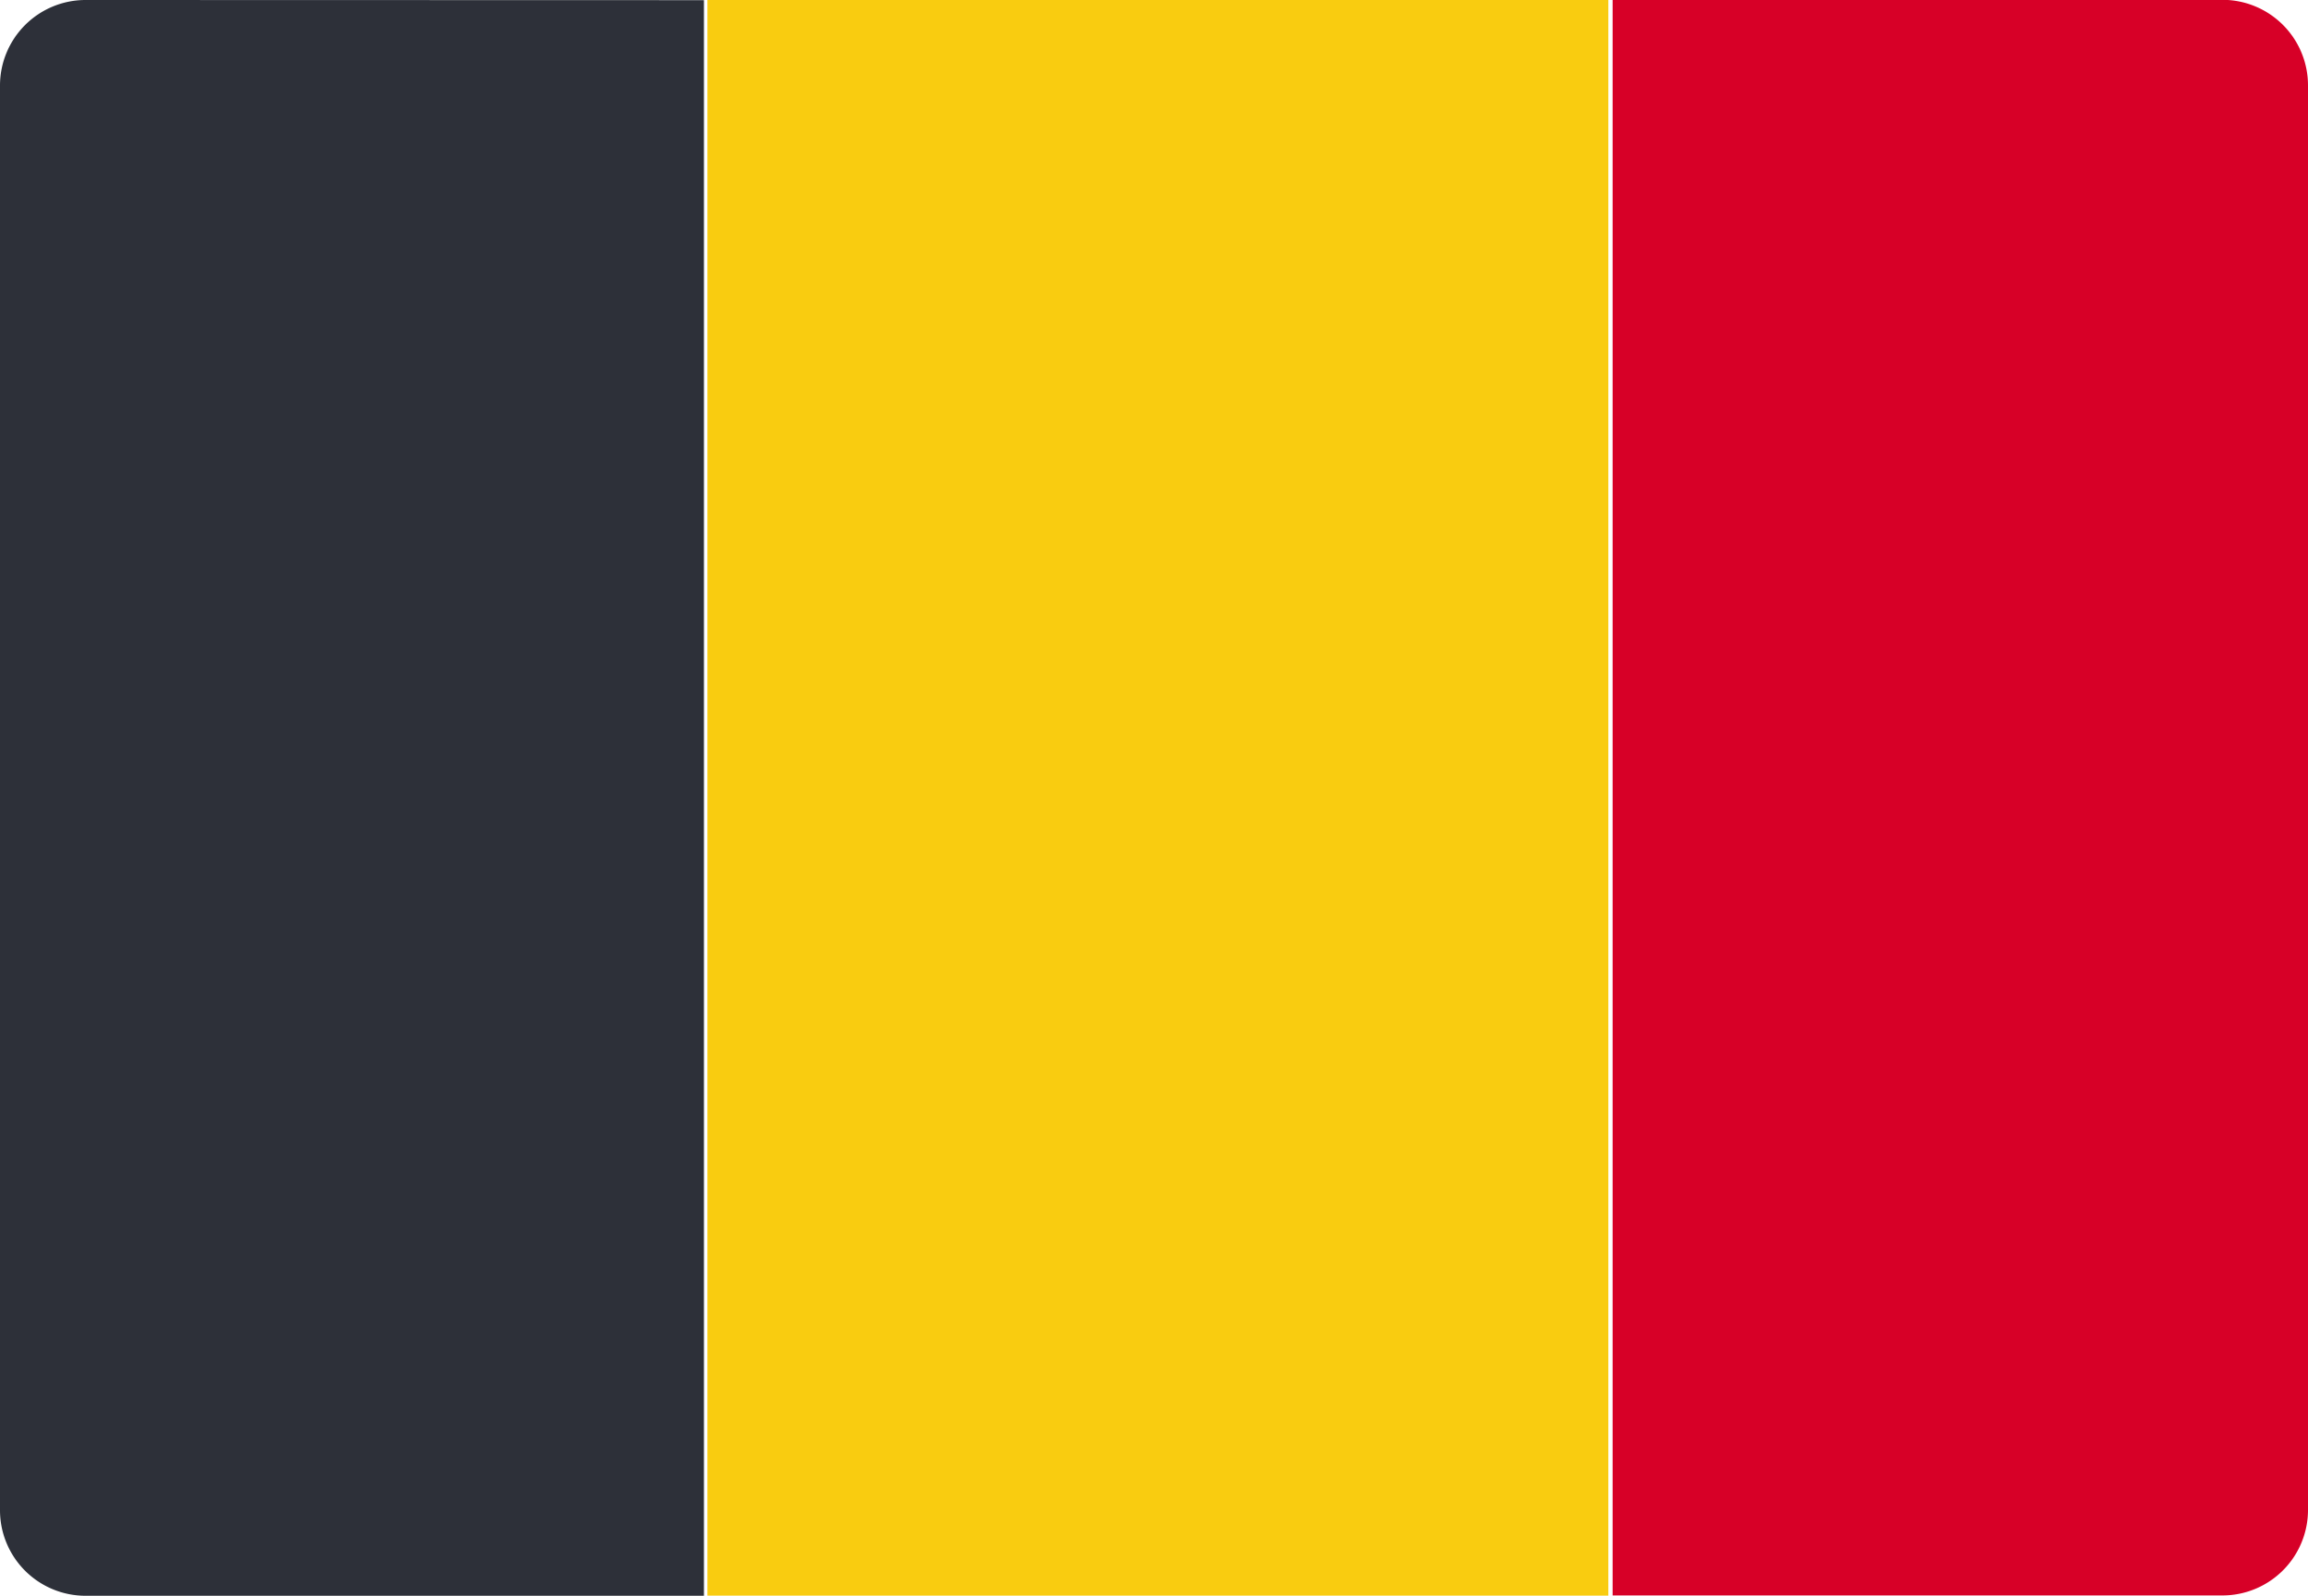
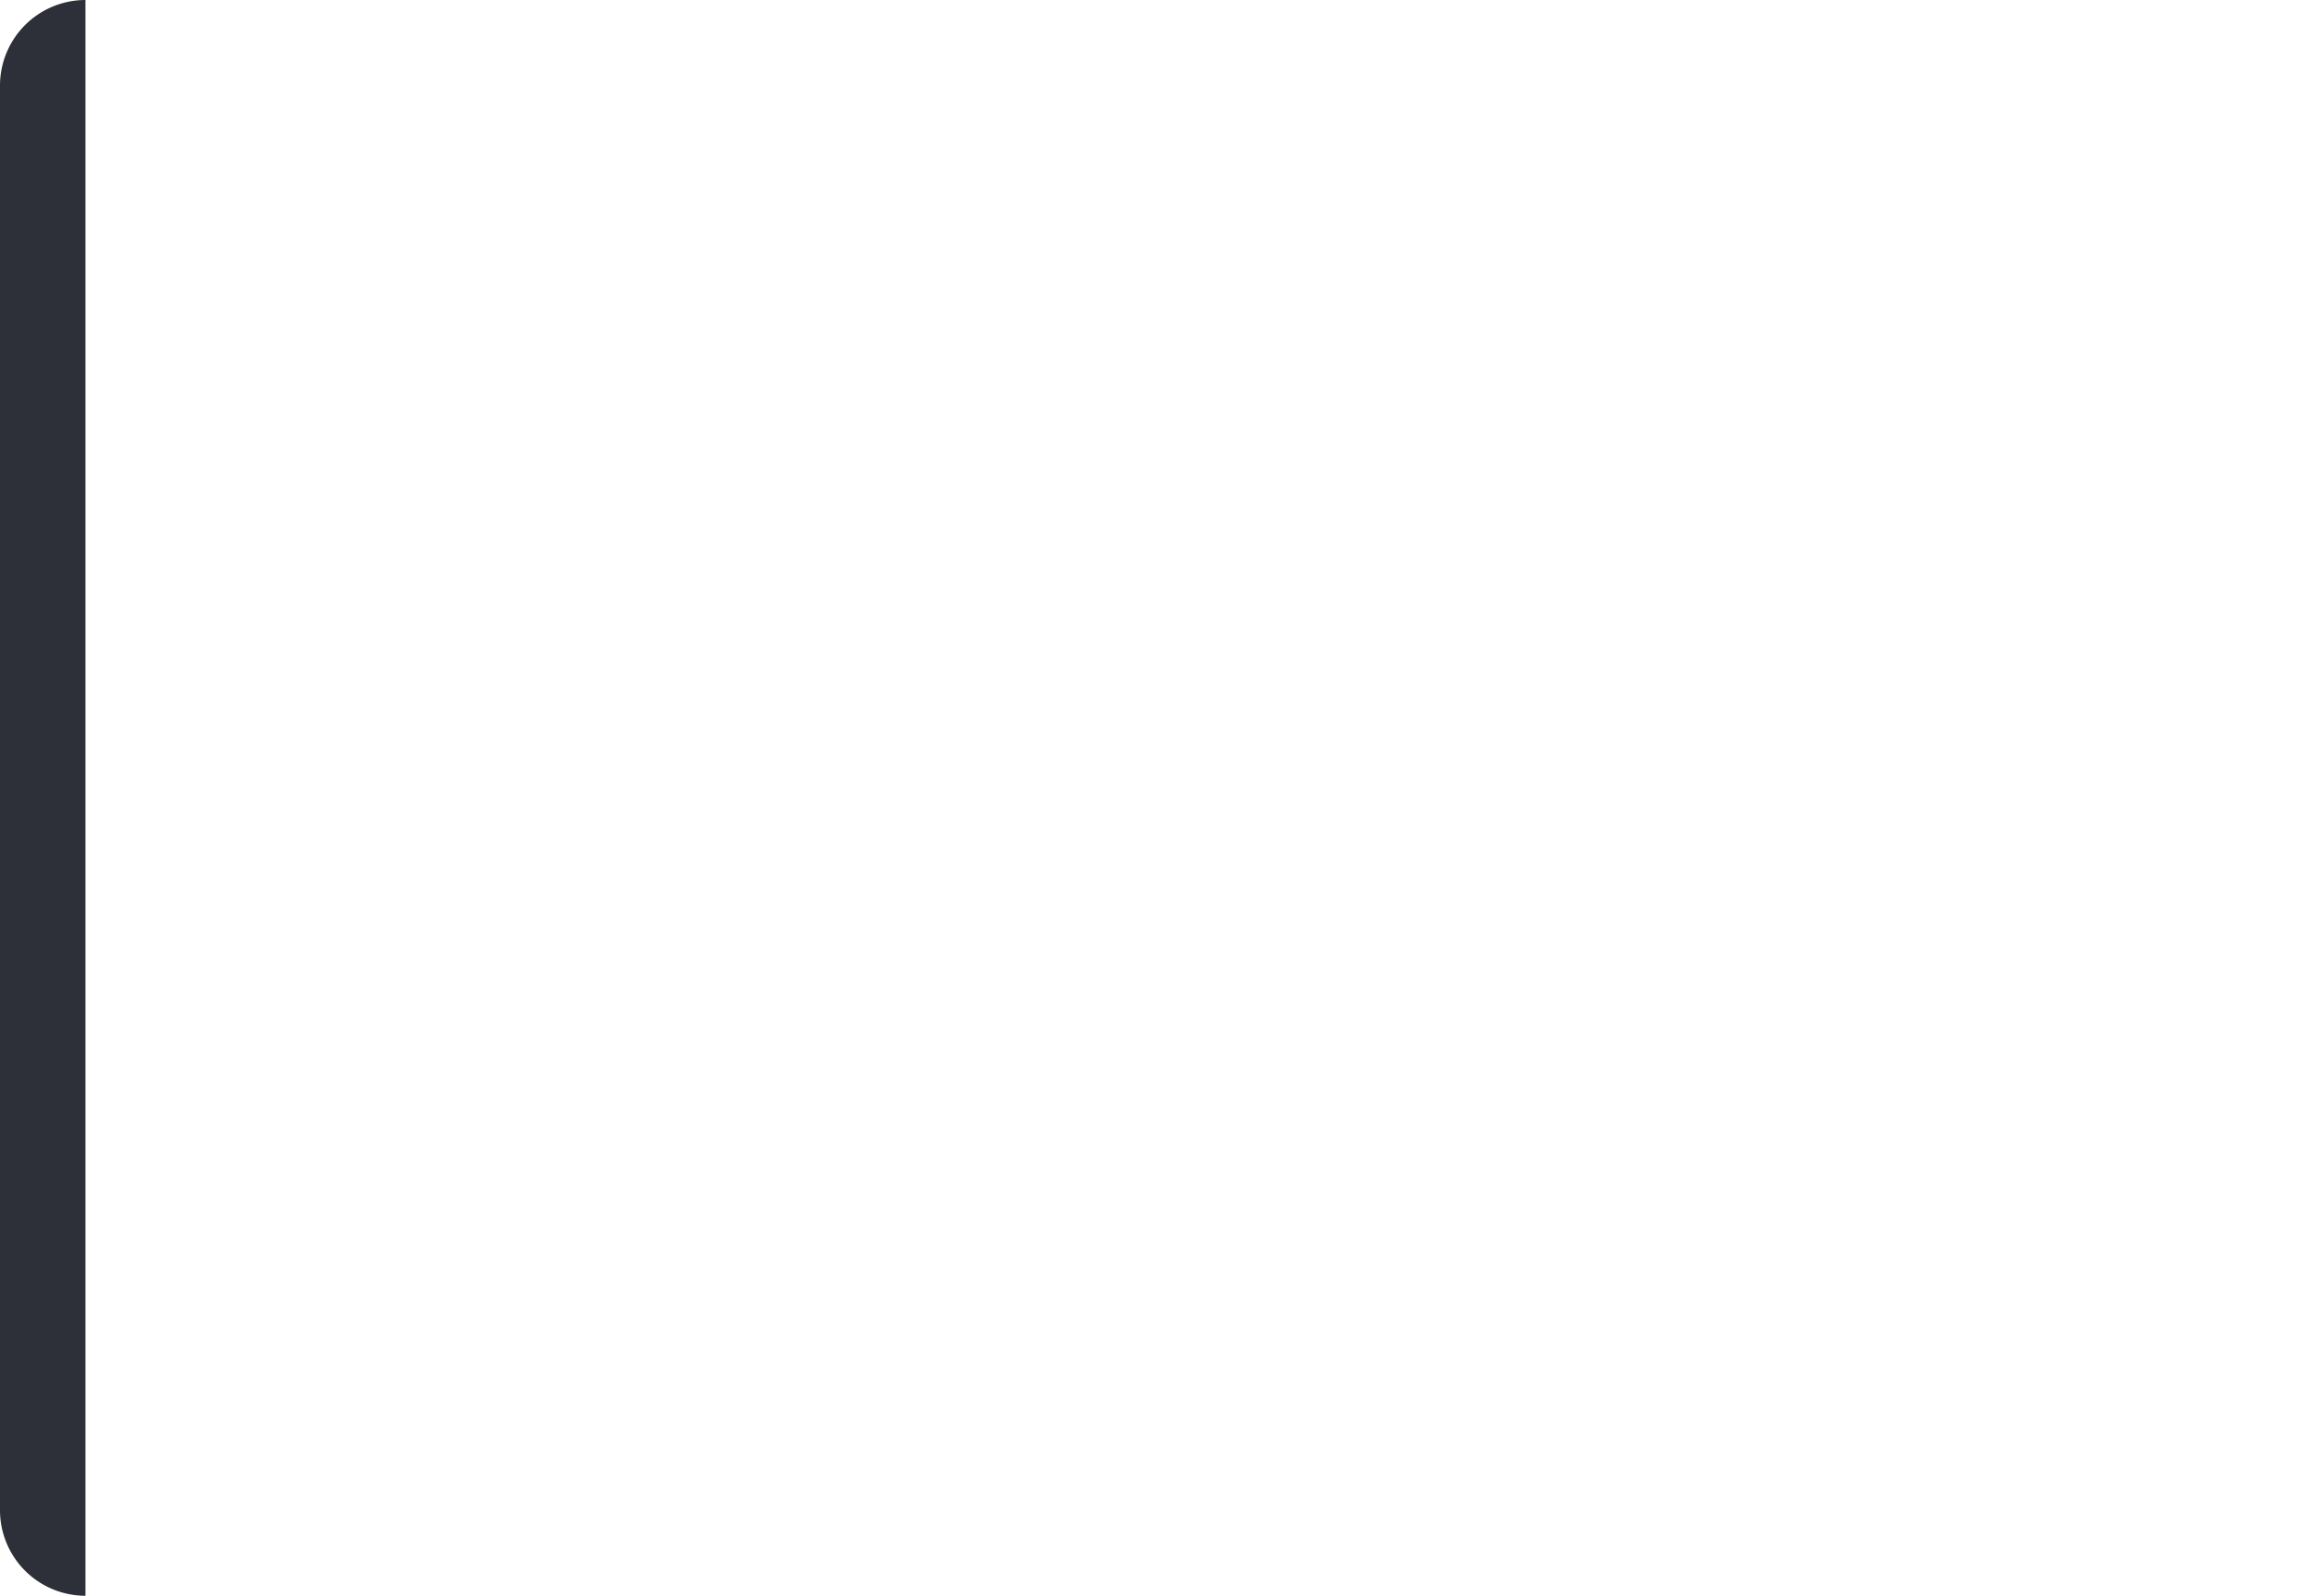
<svg xmlns="http://www.w3.org/2000/svg" viewBox="0 0 14 9.68">
  <g transform="translate(-1043.125 -1083.031)">
-     <path d="M1147.781,1092.191v-8.641a.519.519,0,0,0-.518-.52h-3.7q0,4.84,0,9.68h3.7A.519.519,0,0,0,1147.781,1092.191Z" transform="translate(-90.656 0)" fill="#d70027" />
-     <path d="M1043.643,1083.031a.519.519,0,0,0-.518.52v8.641a.519.519,0,0,0,.518.52h3.752q0-4.84,0-9.68Z" transform="translate(0 0)" fill="#2d3039" />
-     <path d="M1087.175,1083.031v9.68h5.465q0-4.84,0-9.68Z" transform="translate(-39.759 0)" fill="#f9cc10" />
+     <path d="M1043.643,1083.031a.519.519,0,0,0-.518.52v8.641a.519.519,0,0,0,.518.52q0-4.84,0-9.68Z" transform="translate(0 0)" fill="#2d3039" />
  </g>
</svg>